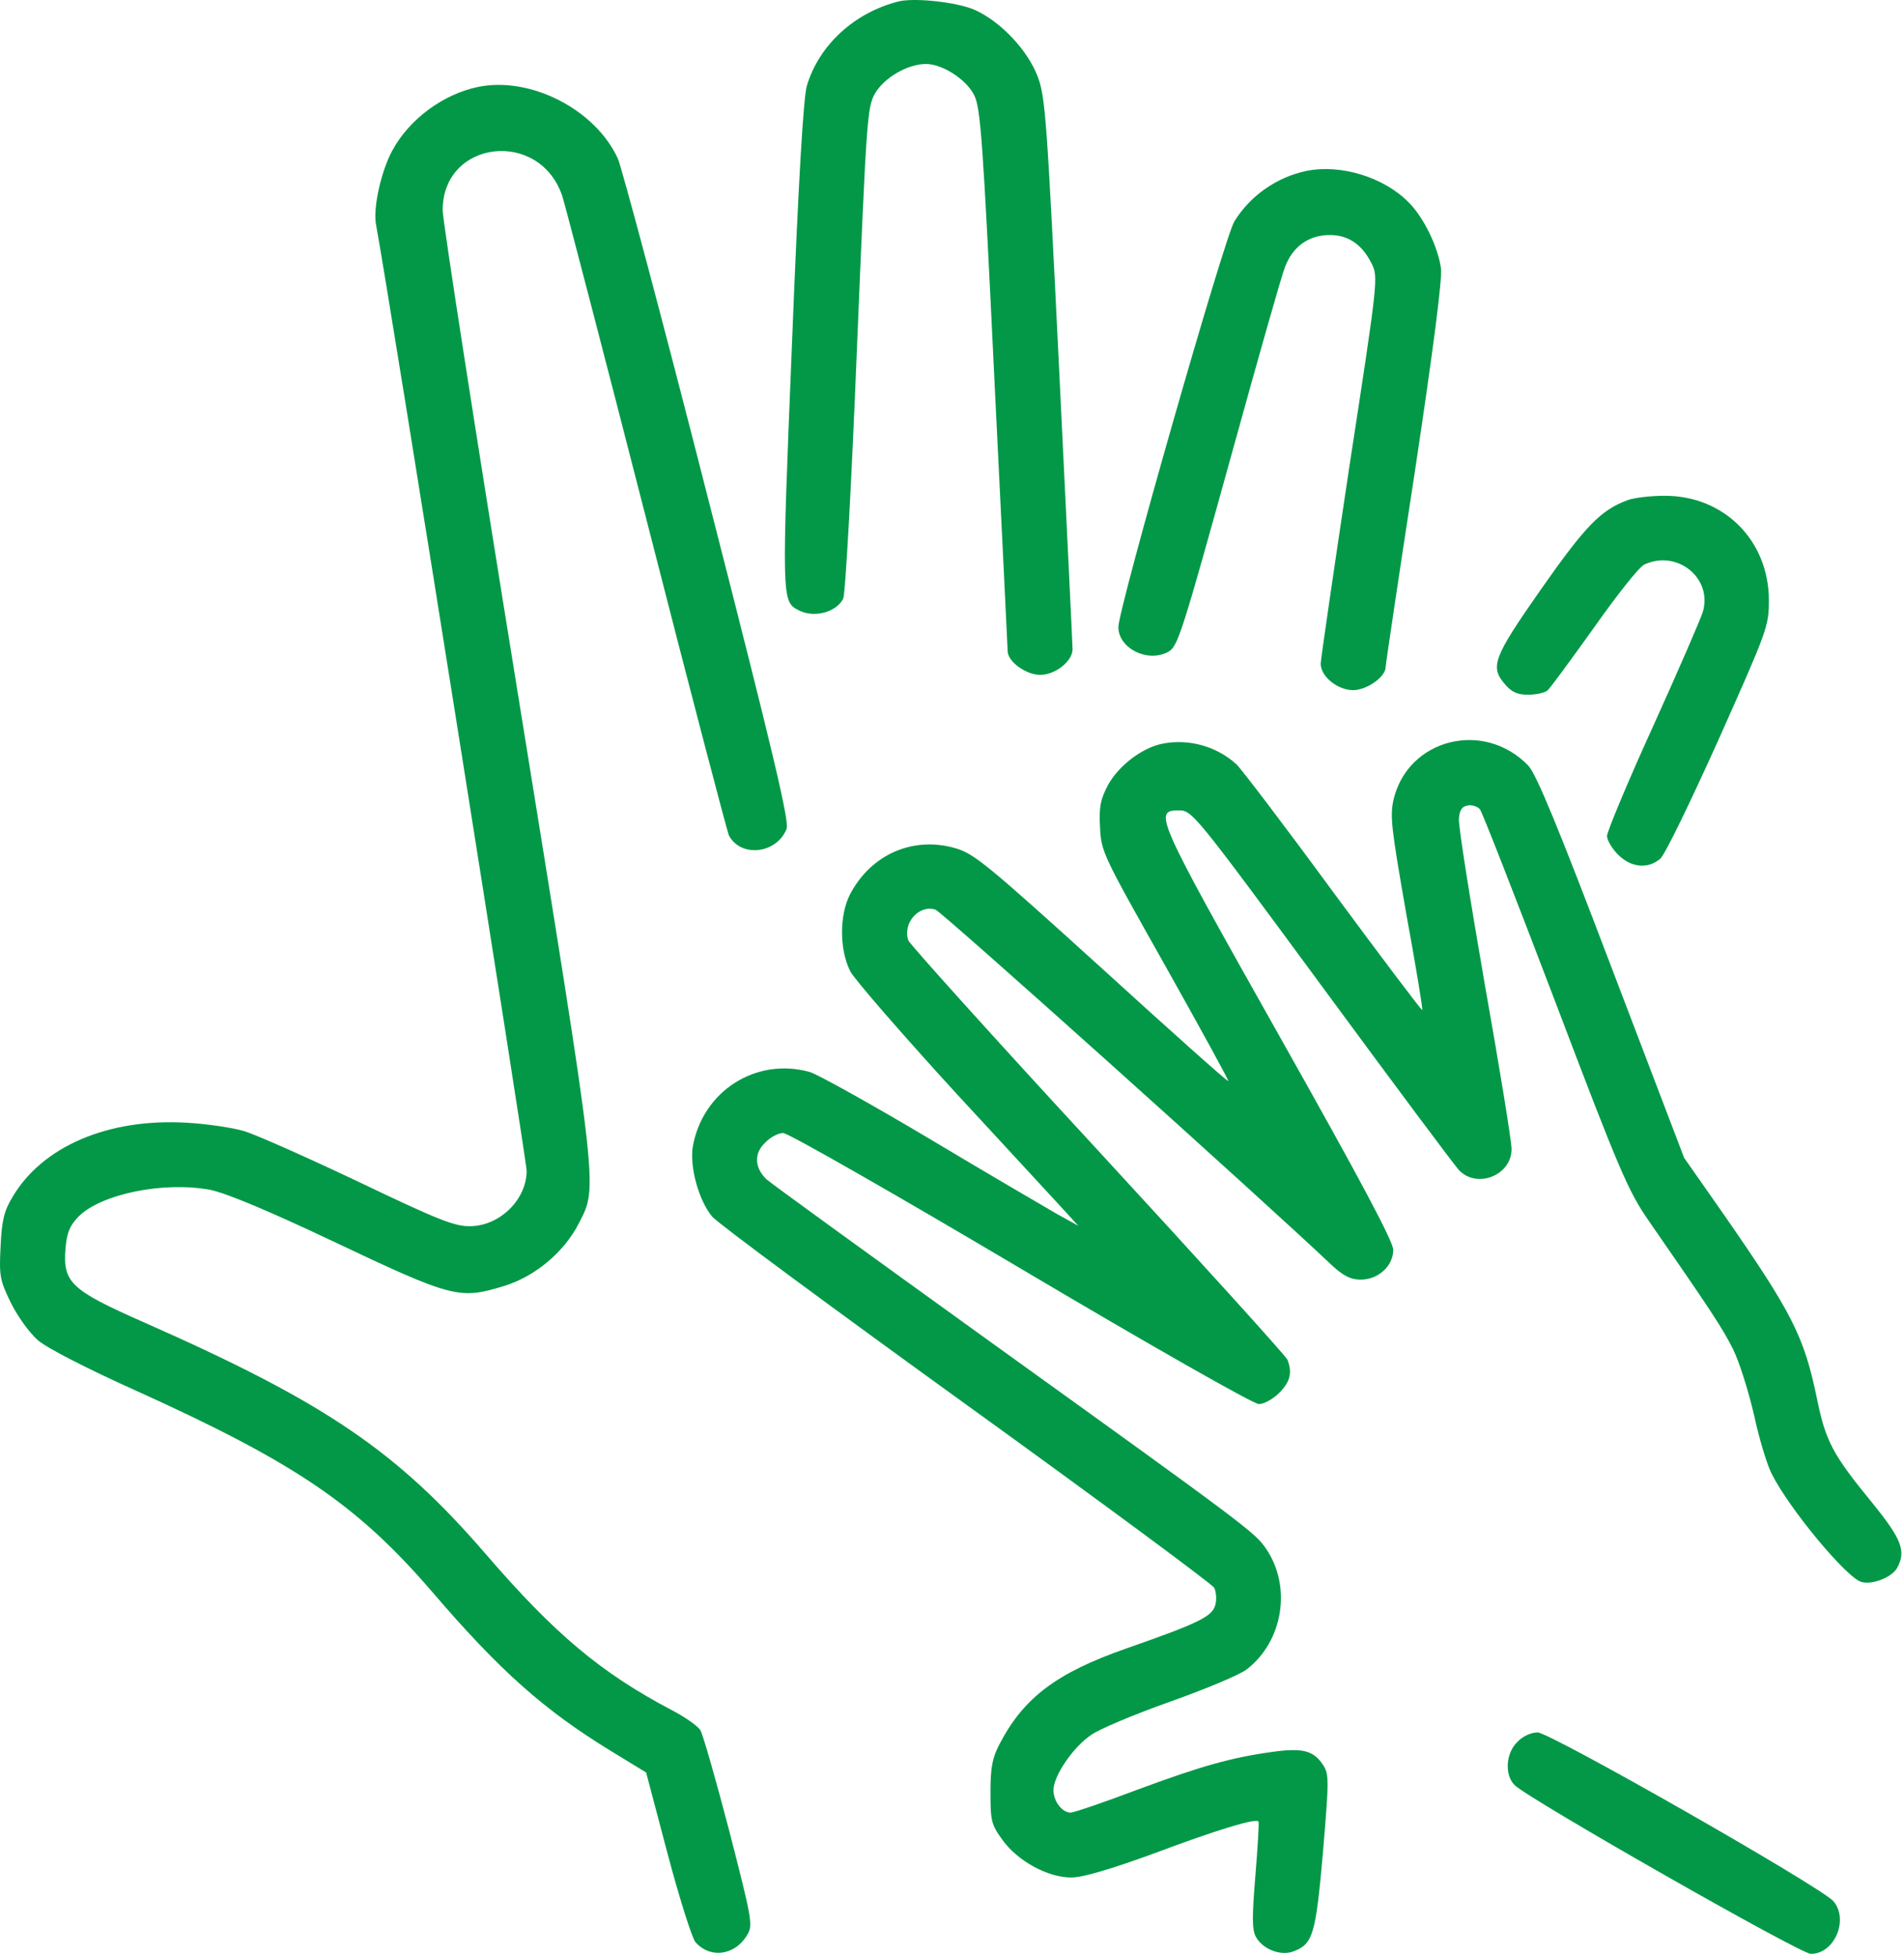
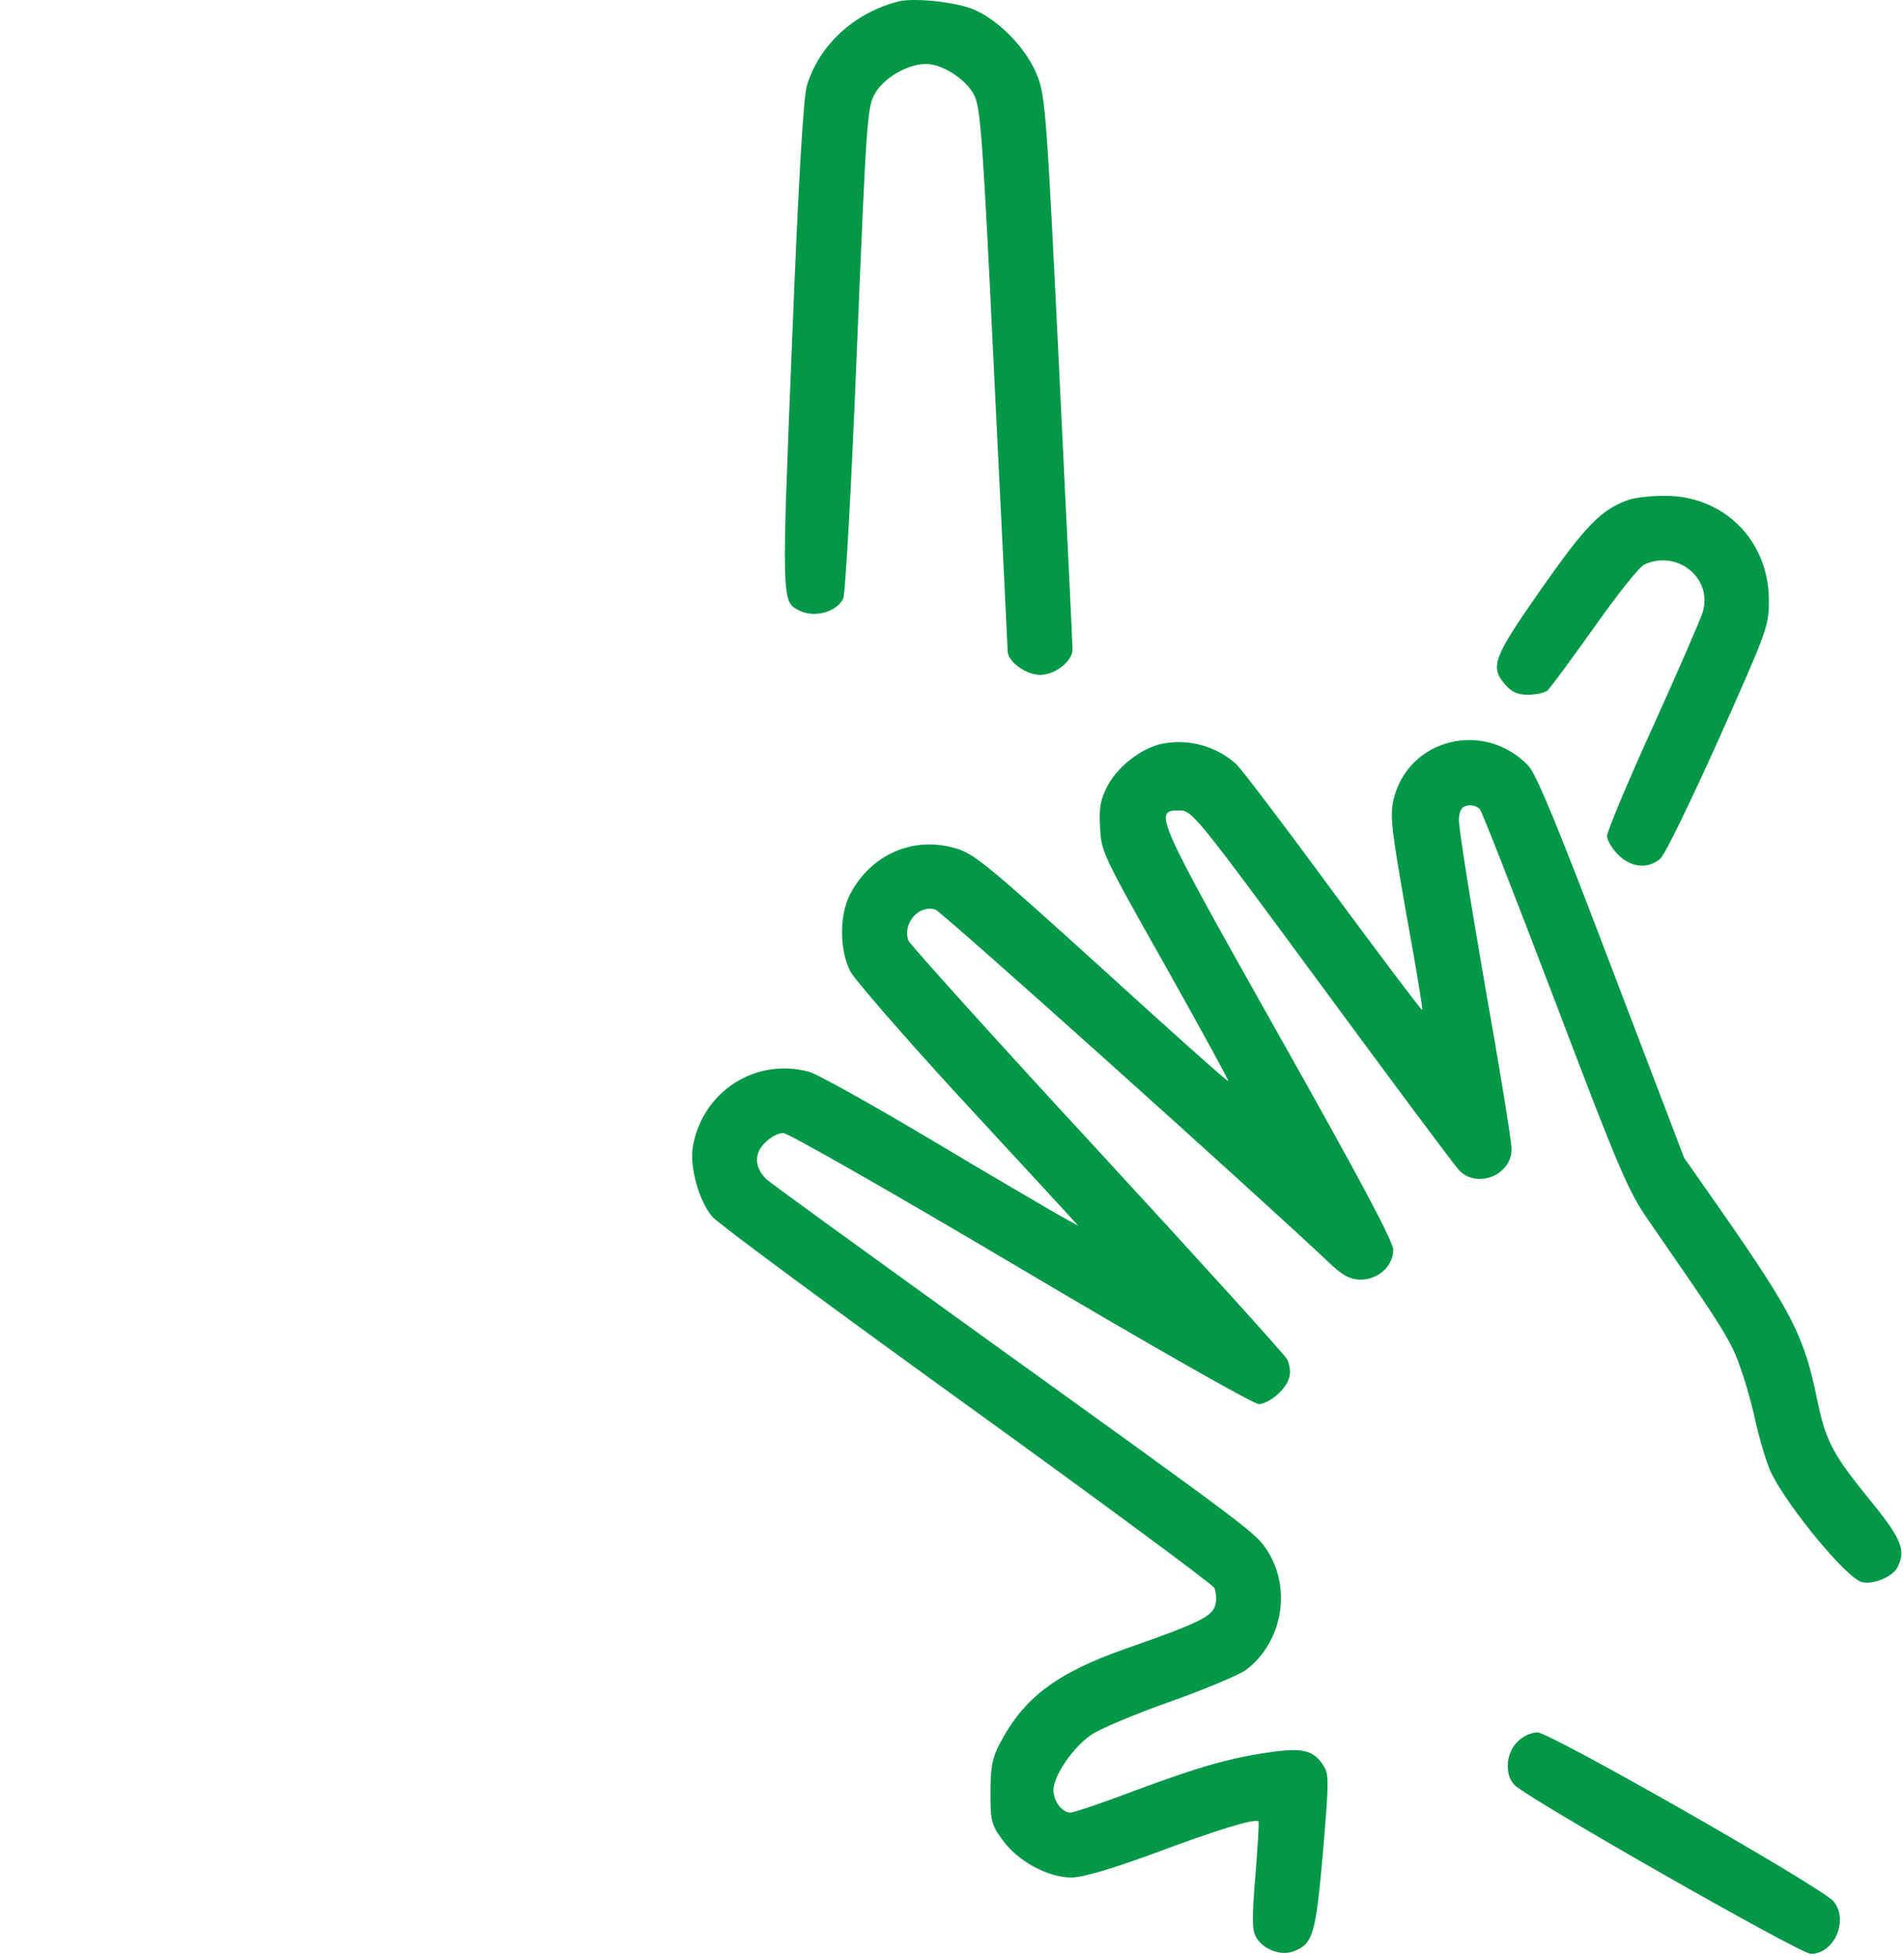
<svg xmlns="http://www.w3.org/2000/svg" width="665" height="683" viewBox="0 0 665 683" fill="none">
  <path d="M313.94 0.479C298.474 4.346 286.074 15.679 281.807 29.946C280.607 33.946 278.874 62.879 276.607 120.079C273.007 208.479 273.007 210.079 278.74 213.013C284.074 215.946 291.94 213.946 294.474 209.146C295.274 207.813 297.407 168.746 299.274 122.346C302.607 41.812 302.874 37.546 305.54 32.746C308.74 27.146 317.007 22.346 323.407 22.346C329.14 22.346 337.407 27.679 340.207 33.146C342.474 37.546 343.274 48.212 347.274 131.813C349.807 183.413 351.94 226.479 351.94 227.413C351.94 231.013 358.34 235.679 363.274 235.679C368.607 235.679 374.607 230.879 374.607 226.746C374.607 225.413 372.474 181.679 369.94 129.413C365.674 42.079 365.14 33.946 362.474 26.879C359.007 17.546 349.407 7.413 340.34 3.413C334.207 0.746 319.54 -0.854 313.94 0.479Z" fill="#029847" />
-   <path d="M167.007 30.346C154.74 32.879 142.874 41.679 137.007 52.612C133.14 59.679 130.34 72.346 131.274 78.079C136.474 106.479 183.94 405.279 183.94 408.879C183.94 418.879 174.607 428.079 164.34 428.213C158.874 428.346 153.407 426.213 125.274 412.746C107.274 404.213 89.274 396.213 85.274 395.013C81.274 393.813 72.207 392.479 65.141 392.079C37.807 390.479 14.741 400.346 4.34 418.079C1.407 422.879 0.607 426.346 0.207 435.279C-0.326 445.679 -0.06 447.013 3.807 455.013C6.207 459.813 10.341 465.546 13.274 468.079C16.34 470.746 30.607 478.079 47.541 485.679C103.274 510.879 124.74 525.546 150.74 555.679C174.607 583.546 190.074 597.279 213.674 611.679L225.674 619.013L233.14 647.279C237.274 662.879 241.674 676.746 242.874 678.213C248.074 684.213 257.007 682.879 261.14 675.413C263.007 672.213 262.474 669.679 254.74 639.546C250.074 621.679 245.54 605.813 244.607 604.213C243.674 602.746 239.14 599.546 234.474 597.146C209.94 584.213 193.807 570.746 169.674 542.746C138.607 506.746 113.674 489.813 50.607 461.946C24.607 450.479 21.941 447.946 22.874 435.946C23.407 430.346 24.34 428.079 27.407 424.879C35.407 416.879 57.407 412.479 73.54 415.546C79.141 416.746 93.274 422.613 115.274 433.013C158.34 453.413 160.34 453.946 176.34 449.013C187.007 445.679 197.14 437.146 202.207 427.146C208.874 414.079 209.274 417.946 180.74 241.413C166.34 152.613 154.607 77.013 154.607 73.412C154.607 48.746 188.74 44.879 196.474 68.746C197.54 72.213 210.874 123.279 225.94 182.079C241.007 241.013 253.94 290.346 254.607 291.813C258.874 299.679 271.407 298.079 274.74 289.413C275.674 286.746 270.207 263.413 247.274 173.946C231.54 112.213 217.274 58.879 215.807 55.413C207.94 38.212 185.274 26.613 167.007 30.346Z" fill="#029847" />
-   <path d="M456.341 59.679C446.074 61.813 436.741 68.213 431.141 77.279C427.674 82.746 390.607 212.479 390.607 219.013C390.607 226.346 400.741 231.546 407.941 227.679C411.407 225.813 412.607 221.946 430.607 157.013C439.407 125.146 447.541 96.479 448.741 93.413C451.407 86.213 456.874 82.213 464.074 82.079C470.741 81.946 475.674 85.279 479.007 91.946C481.407 96.746 481.407 97.146 471.274 163.013C465.807 199.413 461.274 230.346 461.274 231.813C461.274 236.213 467.141 241.013 472.607 241.013C477.407 241.013 483.941 236.346 483.941 233.013C483.941 232.213 488.474 201.679 494.074 165.279C500.607 121.946 503.807 97.146 503.274 93.679C502.207 86.079 497.141 75.679 491.807 70.479C483.141 61.813 468.207 57.279 456.341 59.679Z" fill="#029847" />
  <path d="M568.607 174.613C559.14 178.079 553.807 183.546 538.207 205.813C521.407 229.813 520.34 232.879 525.674 239.013C527.94 241.679 529.94 242.613 533.674 242.613C536.474 242.613 539.54 241.946 540.474 241.146C541.407 240.346 548.74 230.346 556.74 219.146C564.74 207.813 572.607 197.813 574.34 197.146C585.807 191.813 598.207 201.946 594.74 213.679C594.074 215.946 586.34 233.813 577.407 253.546C568.474 273.146 561.274 290.479 561.274 291.946C561.274 293.413 563.007 296.346 565.14 298.479C569.674 303.013 575.54 303.546 579.807 299.946C581.407 298.746 590.474 279.946 600.207 258.346C617.274 220.079 617.807 218.746 617.807 209.679C617.807 188.746 602.074 173.013 581.274 173.146C576.474 173.146 570.874 173.813 568.607 174.613Z" fill="#029847" />
  <path d="M406.207 259.679C399.007 261.013 390.607 267.413 386.874 274.346C384.34 279.279 383.807 281.813 384.207 289.013C384.607 297.546 385.274 298.746 407.14 337.546C419.407 359.413 429.274 377.413 429.007 377.546C428.74 377.813 408.874 360.079 384.74 338.079C344.874 301.946 340.207 298.079 333.674 296.213C318.874 291.946 304.207 298.346 296.874 312.346C293.14 319.679 293.14 331.679 297.007 339.279C298.607 342.213 315.274 361.413 334.074 381.946C352.874 402.346 370.207 421.013 372.474 423.546L376.607 428.079L369.14 423.946C365.007 421.546 344.874 409.813 324.607 397.679C304.207 385.546 285.274 375.013 282.74 374.346C263.94 369.146 245.274 381.146 241.94 400.613C240.874 407.679 244.074 419.279 248.74 424.879C250.607 427.146 290.474 456.613 337.407 490.479C384.34 524.346 423.274 553.146 424.074 554.479C424.74 555.813 425.007 558.479 424.474 560.479C423.407 564.479 419.007 566.746 393.407 575.679C369.007 584.213 357.54 592.879 349.14 609.013C346.607 613.813 345.94 617.146 345.94 625.813C345.94 635.946 346.207 637.146 350.074 642.479C355.407 649.946 365.94 655.679 374.207 655.679C378.074 655.679 387.674 652.879 403.007 647.279C425.407 638.879 438.34 635.013 439.54 636.079C439.807 636.479 439.274 644.879 438.474 654.879C437.274 669.546 437.274 673.813 438.607 676.346C440.874 680.613 447.14 683.146 451.54 681.546C458.607 679.013 459.54 675.679 462.074 646.746C464.207 621.413 464.207 619.546 462.074 616.346C458.74 611.279 454.874 610.346 444.34 611.813C429.94 613.813 419.54 616.746 396.874 625.146C385.274 629.546 375.007 633.013 373.94 633.013C371.007 633.013 367.94 629.146 367.94 625.146C367.94 620.213 374.74 610.213 381.007 605.946C383.674 603.946 396.074 598.746 408.474 594.346C420.874 589.946 433.007 584.879 435.407 583.013C448.074 573.279 451.274 554.213 442.207 540.879C438.34 535.146 435.274 532.879 344.607 467.679C303.54 438.079 268.874 413.013 267.674 411.813C263.54 407.813 263.274 402.879 267.14 399.146C269.007 397.146 271.807 395.679 273.54 395.679C275.274 395.679 312.607 417.013 356.474 443.013C401.674 469.813 437.807 490.346 439.674 490.346C441.407 490.346 444.607 488.613 446.74 486.479C450.607 482.613 451.407 479.413 449.674 474.879C449.14 473.546 419.407 440.746 383.54 401.813C347.674 363.013 317.94 329.946 317.274 328.479C315.14 322.479 320.874 315.813 326.74 317.679C328.874 318.346 439.94 417.946 465.54 442.213C469.407 445.679 471.807 446.879 475.274 446.879C481.407 446.879 486.607 442.079 486.607 436.479C486.607 433.546 475.007 411.813 446.474 361.146C403.54 284.879 402.74 283.013 411.807 283.013C416.34 283.013 417.274 284.079 461.54 344.213C486.34 377.946 507.94 406.879 509.54 408.613C515.807 415.279 527.94 410.479 527.94 401.279C527.94 398.613 523.674 372.346 518.474 343.146C513.407 313.813 509.274 288.079 509.54 285.813C509.807 282.746 510.74 281.546 512.74 281.279C514.207 281.013 516.074 281.679 516.874 282.613C517.674 283.546 529.407 313.679 543.14 349.679C565.54 408.746 568.74 416.079 575.674 426.079C597.54 457.679 601.54 463.679 605.274 471.146C607.54 475.679 610.74 486.079 612.607 494.079C614.34 502.213 617.14 511.413 618.74 514.613C624.874 526.879 645.14 551.279 650.207 552.479C654.074 553.546 660.874 550.746 662.607 547.546C665.807 541.679 664.207 537.546 653.94 524.879C640.207 508.079 637.674 503.546 634.607 488.479C630.074 466.479 625.94 458.479 601.274 423.013L588.207 404.346L562.874 337.946C543.94 288.079 536.607 270.479 533.807 267.413C518.34 251.279 491.807 257.946 486.74 279.146C485.407 285.013 485.94 289.279 491.14 319.013C494.474 337.279 497.007 352.479 496.74 352.746C496.474 352.879 482.474 334.346 465.54 311.413C448.74 288.479 433.407 268.346 431.807 266.879C424.874 260.613 415.274 257.946 406.207 259.679Z" fill="#029847" />
  <path d="M529.941 608.346C525.941 612.213 525.407 619.813 529.007 623.413C533.807 628.213 628.741 682.346 632.474 682.346C640.741 682.346 645.807 670.346 640.341 663.946C636.074 659.013 541.407 605.013 537.007 605.013C534.741 605.013 531.807 606.346 529.941 608.346Z" fill="#029847" />
</svg>